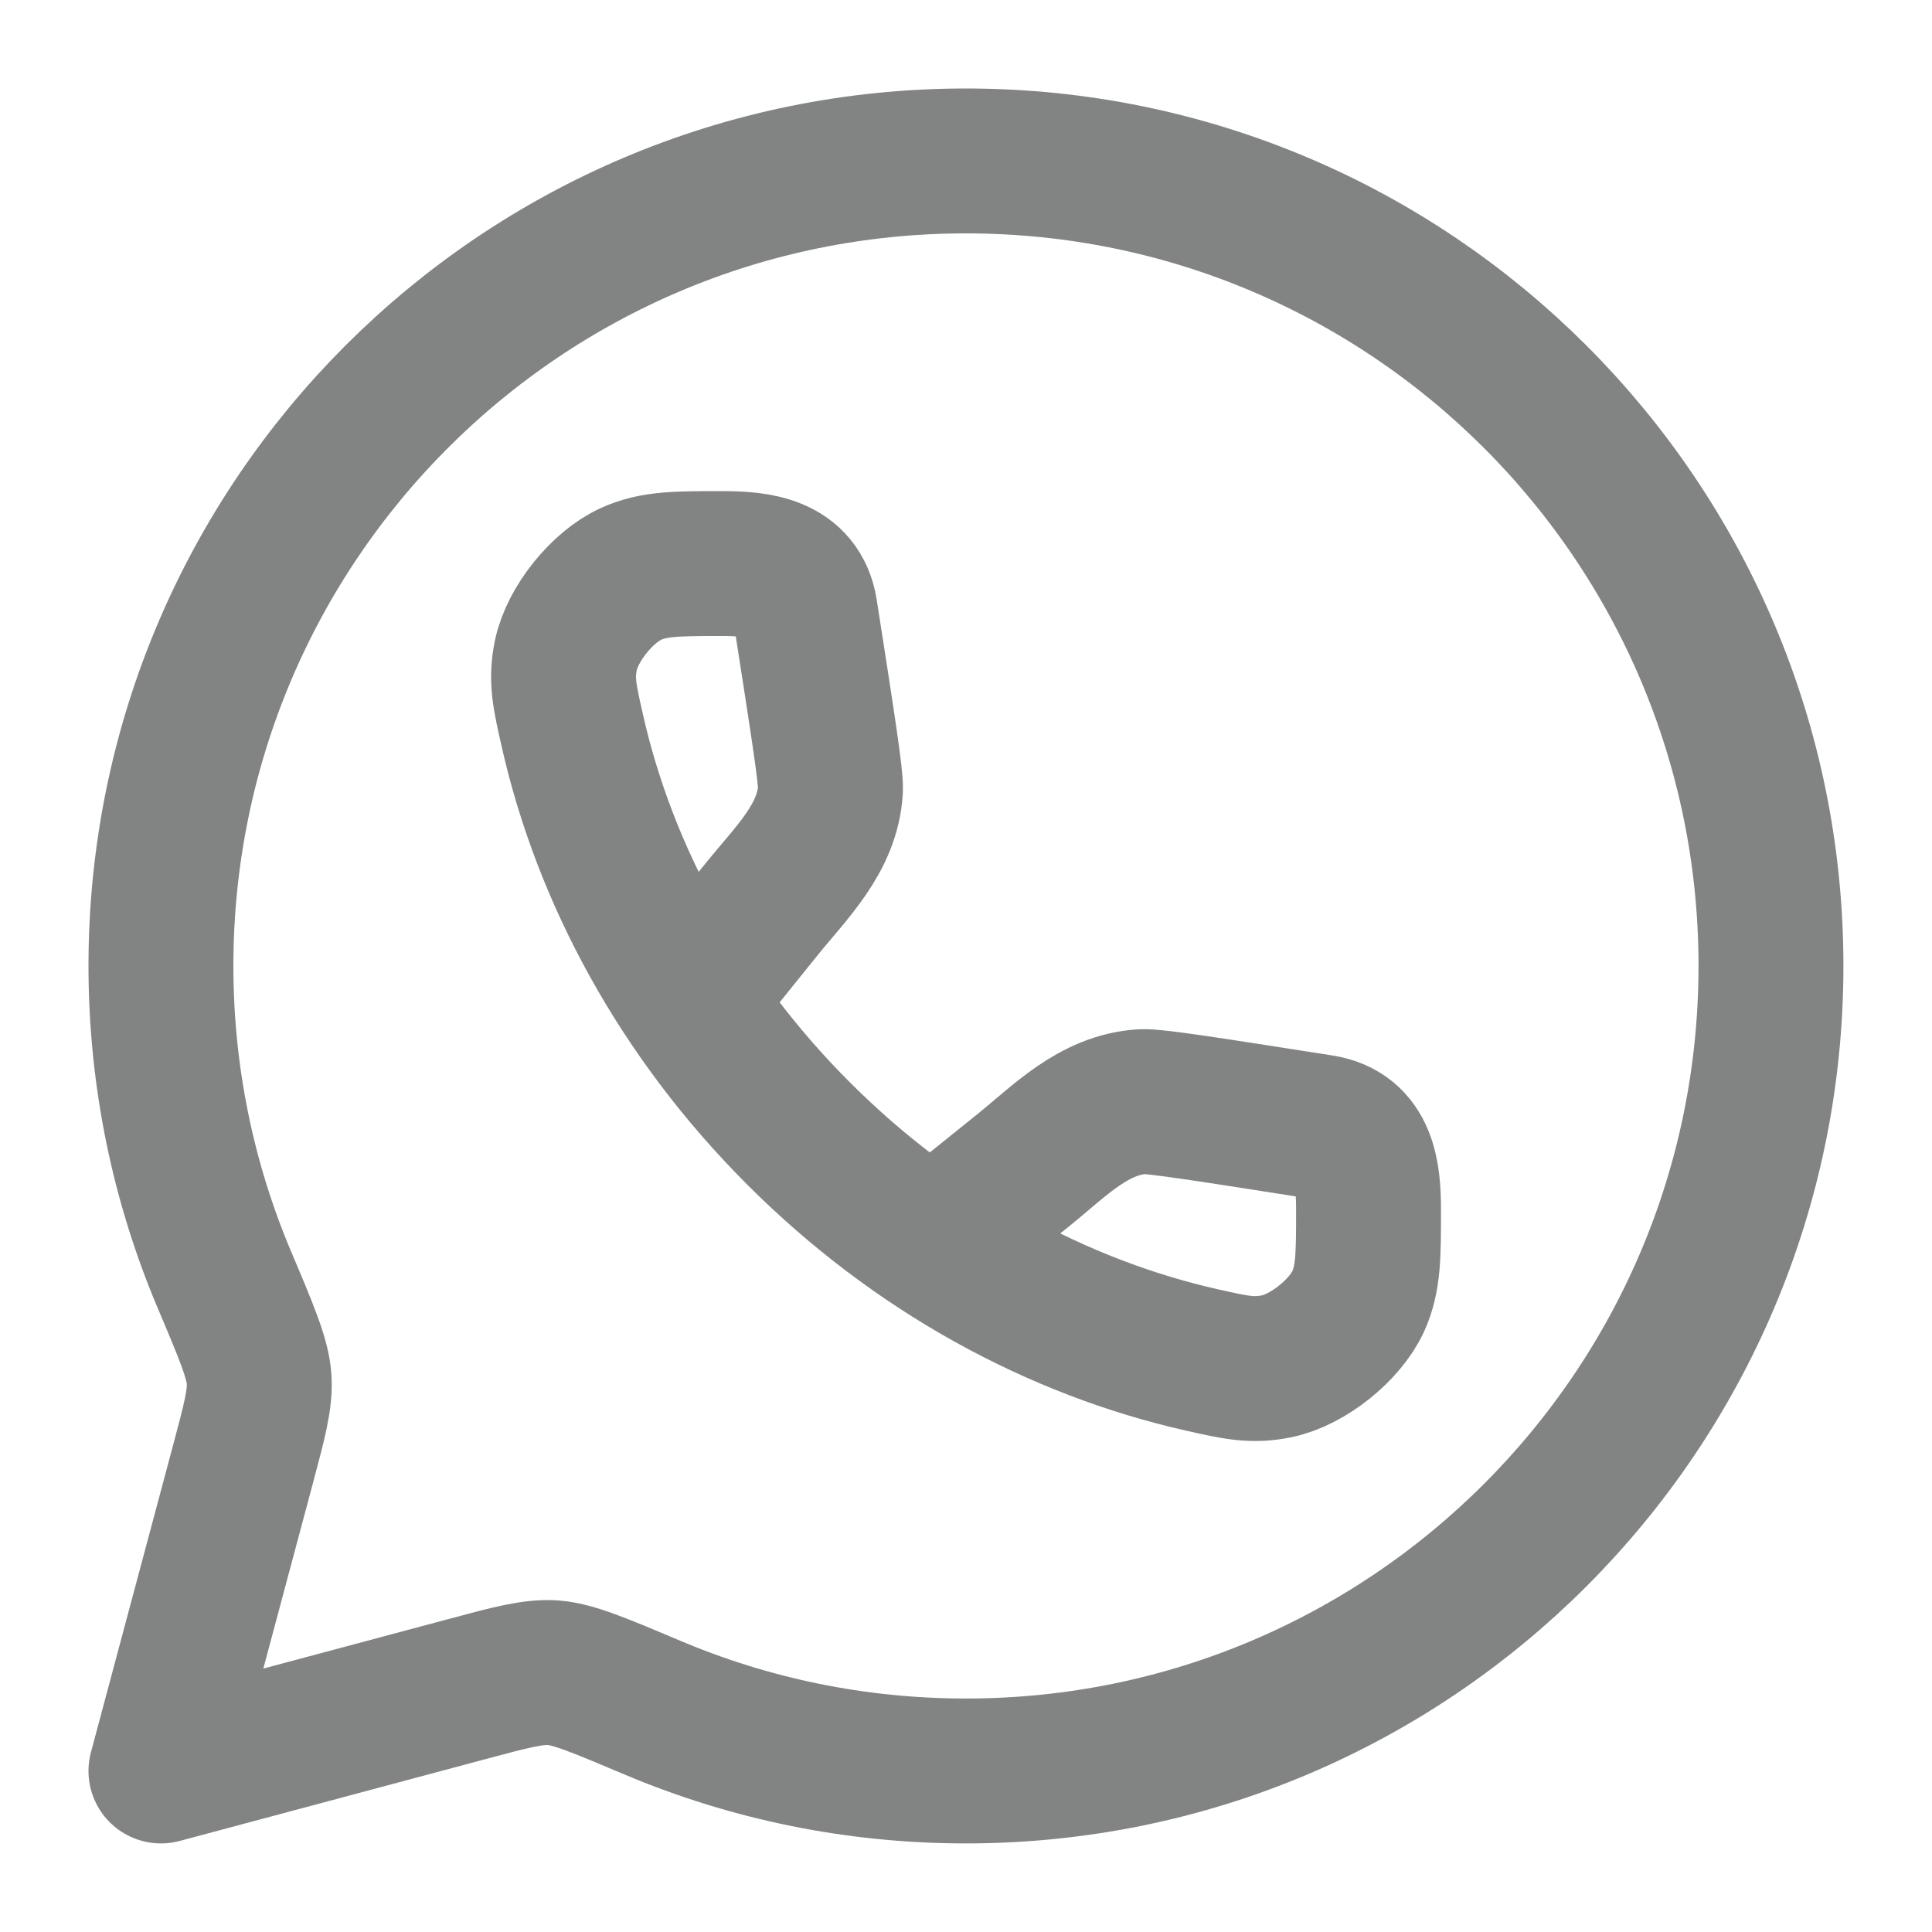
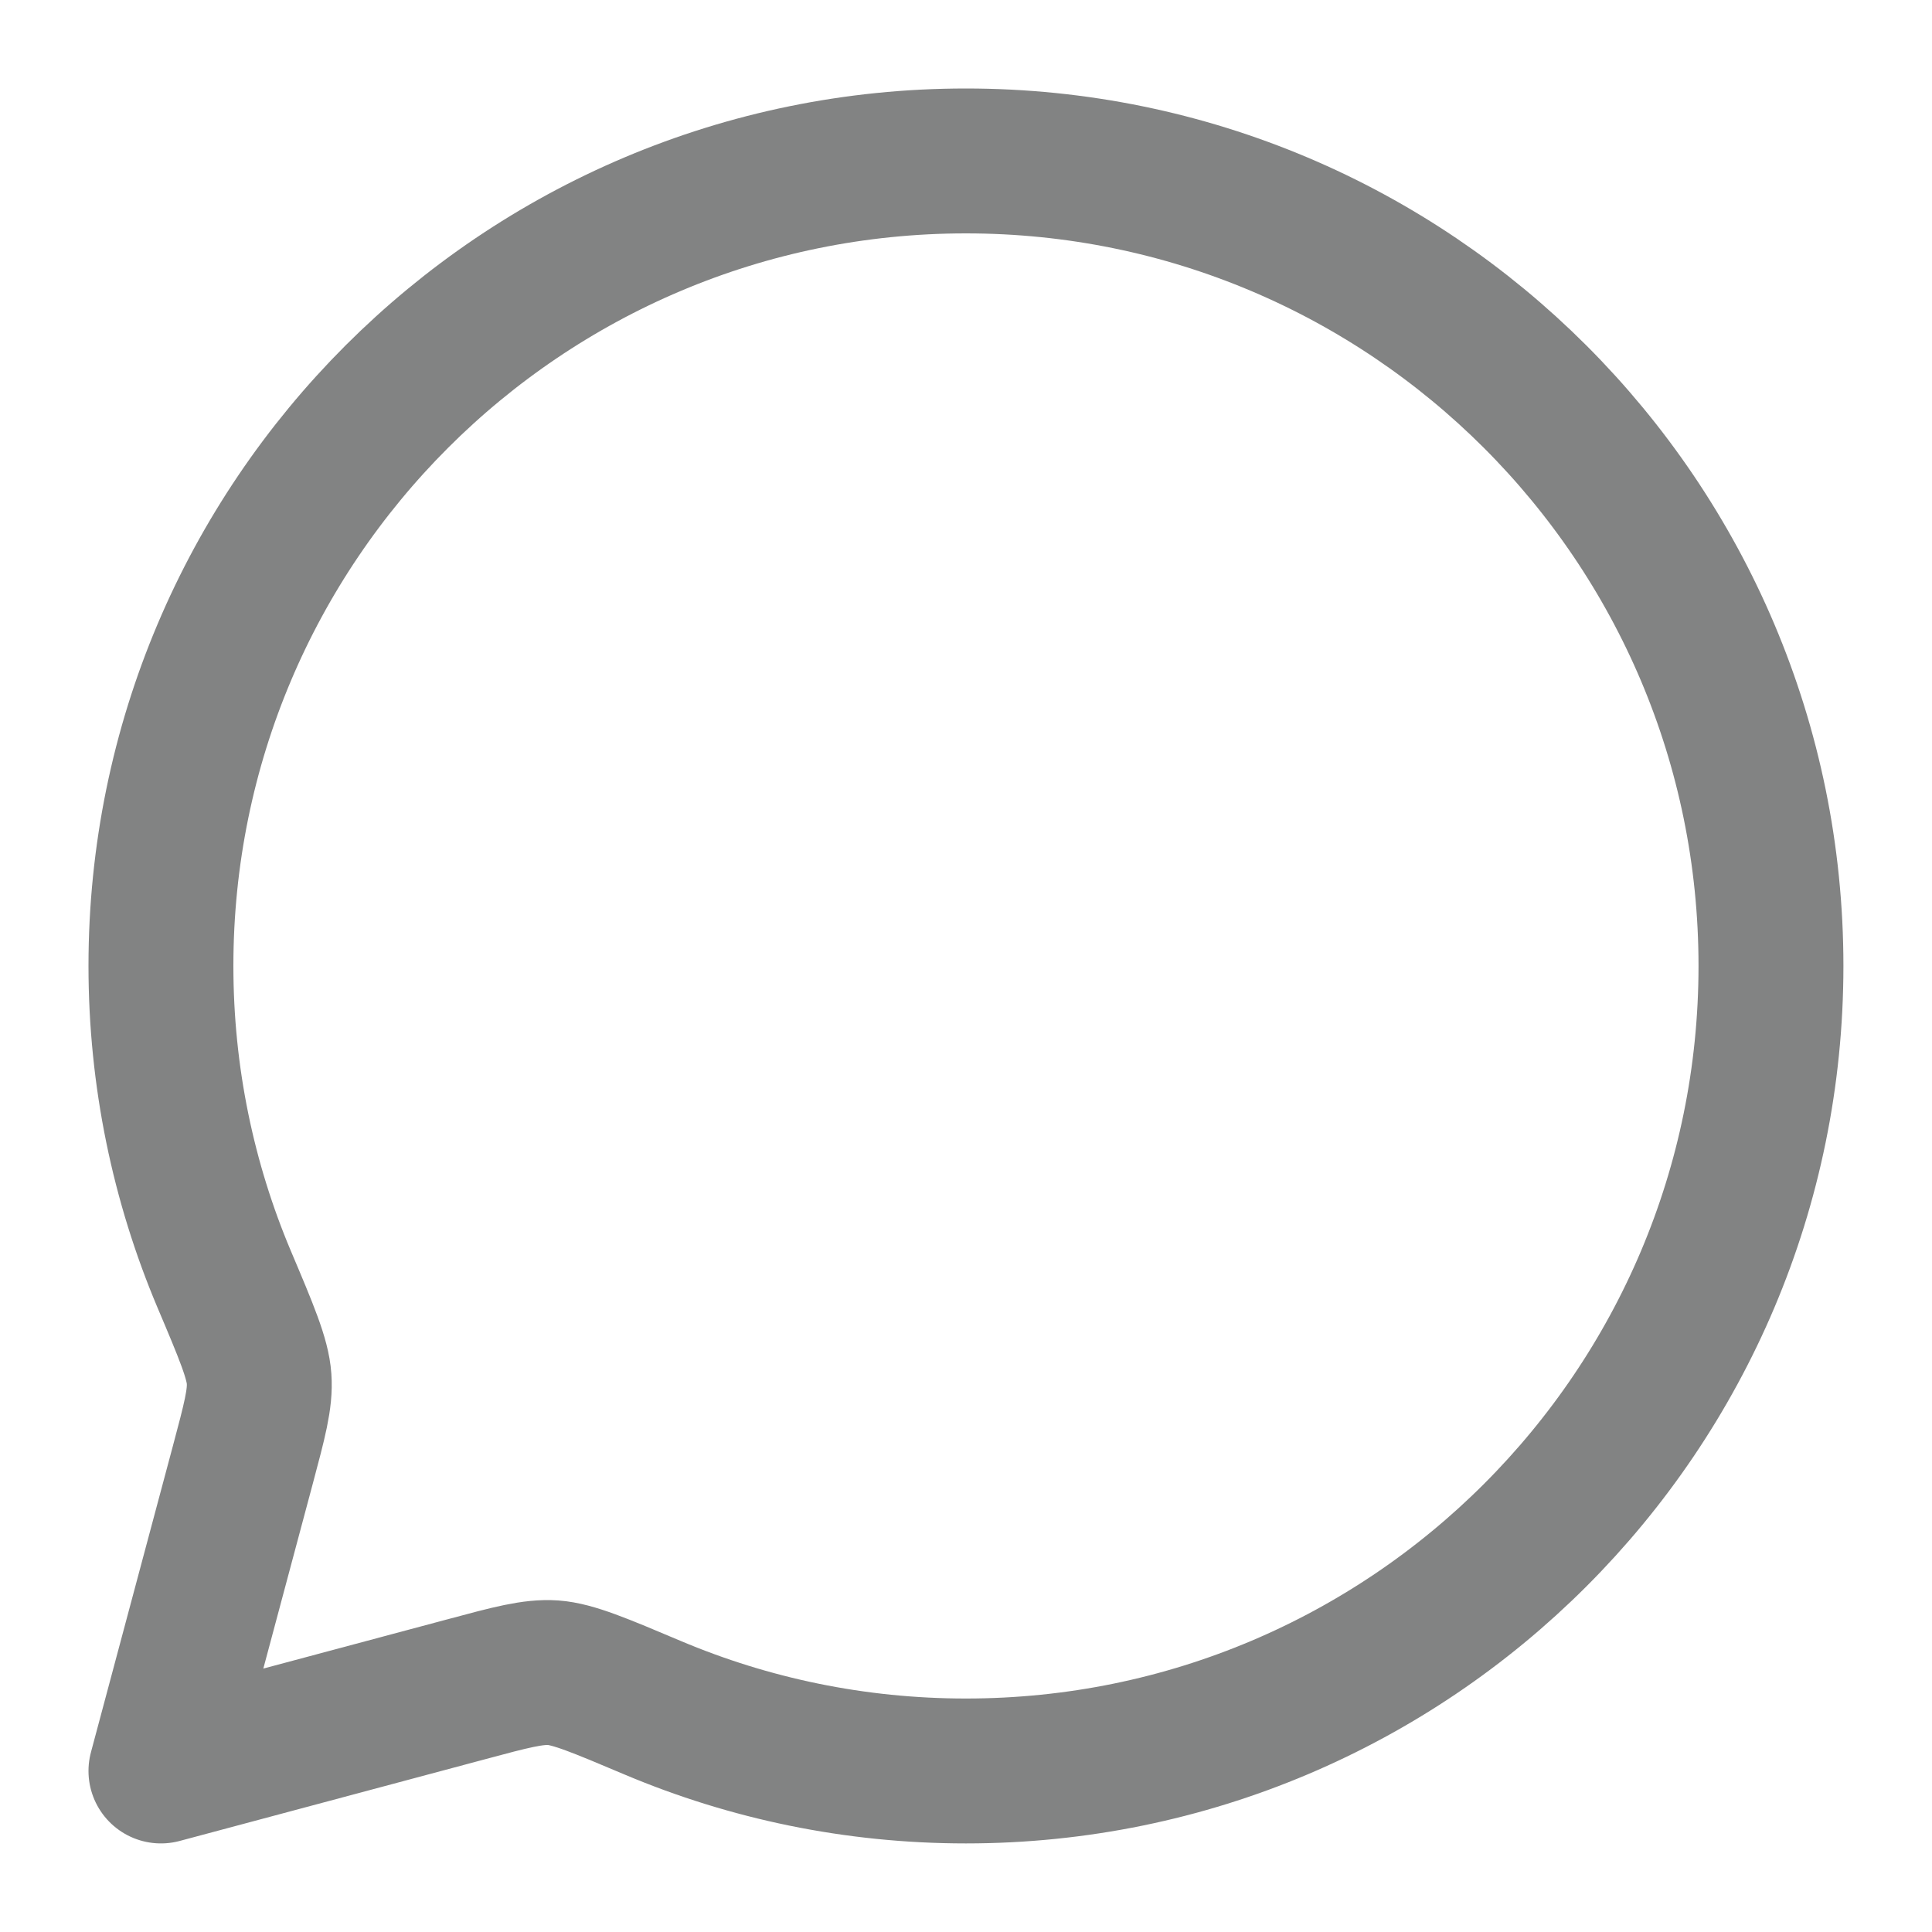
<svg xmlns="http://www.w3.org/2000/svg" width="20" height="20" viewBox="0 0 20 20" fill="none">
  <path d="M9.999 18.333C14.602 18.333 18.333 14.602 18.333 9.999C18.333 5.397 14.602 1.666 9.999 1.666C5.397 1.666 1.666 5.397 1.666 9.999C1.666 11.148 1.899 12.243 2.319 13.239C2.552 13.789 2.668 14.065 2.682 14.273C2.697 14.481 2.635 14.709 2.513 15.167L1.666 18.333L4.832 17.486C5.289 17.363 5.518 17.302 5.726 17.316C5.934 17.331 6.209 17.447 6.76 17.68C7.756 18.1 8.85 18.333 9.999 18.333Z" stroke="#828383" stroke-width="1.5" stroke-linejoin="round" />
-   <path d="M7.157 10.315L7.883 9.414C8.189 9.034 8.567 8.68 8.597 8.174C8.604 8.046 8.514 7.473 8.335 6.326C8.264 5.875 7.843 5.834 7.478 5.834C7.003 5.834 6.766 5.834 6.53 5.942C6.232 6.078 5.925 6.461 5.858 6.782C5.805 7.036 5.845 7.211 5.924 7.56C6.259 9.046 7.046 10.514 8.267 11.734C9.487 12.955 10.955 13.742 12.441 14.078C12.791 14.157 12.966 14.196 13.22 14.143C13.54 14.076 13.923 13.77 14.06 13.472C14.167 13.236 14.167 12.998 14.167 12.523C14.167 12.158 14.127 11.737 13.676 11.667C12.528 11.487 11.955 11.397 11.827 11.404C11.321 11.434 10.968 11.812 10.588 12.118L9.686 12.844" stroke="#828383" stroke-width="1.5" stroke-linejoin="round" />
</svg>